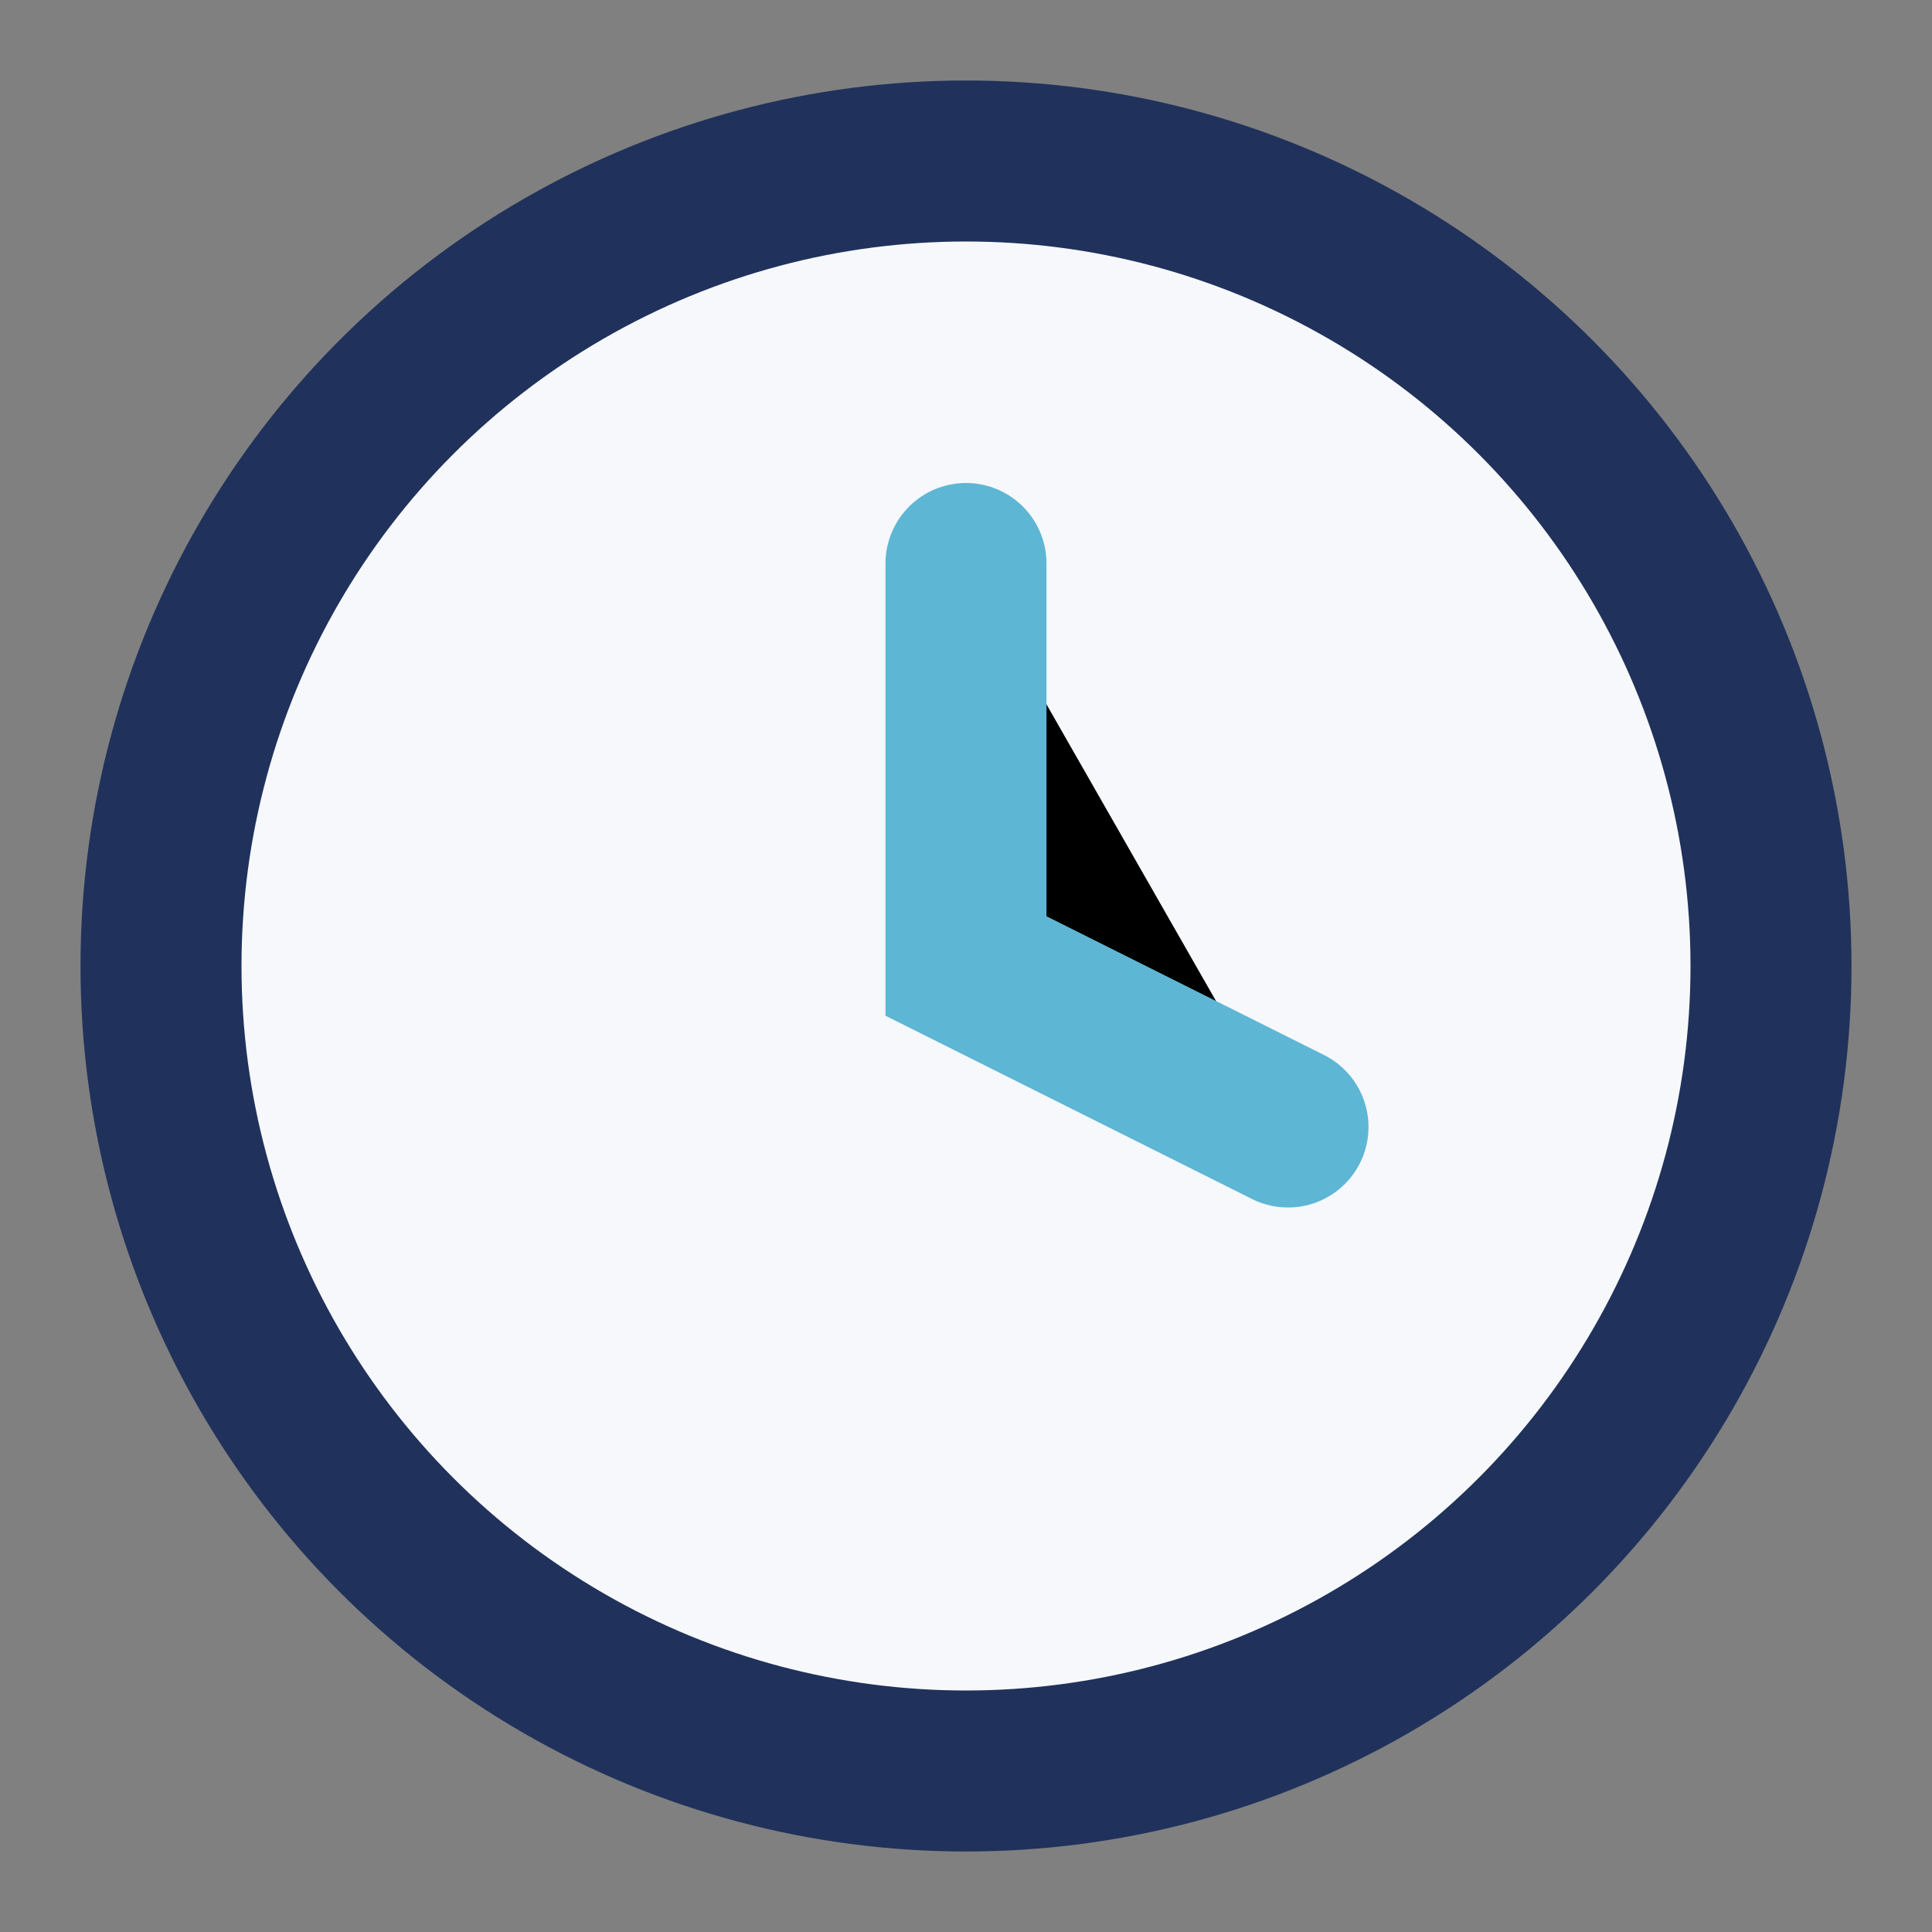
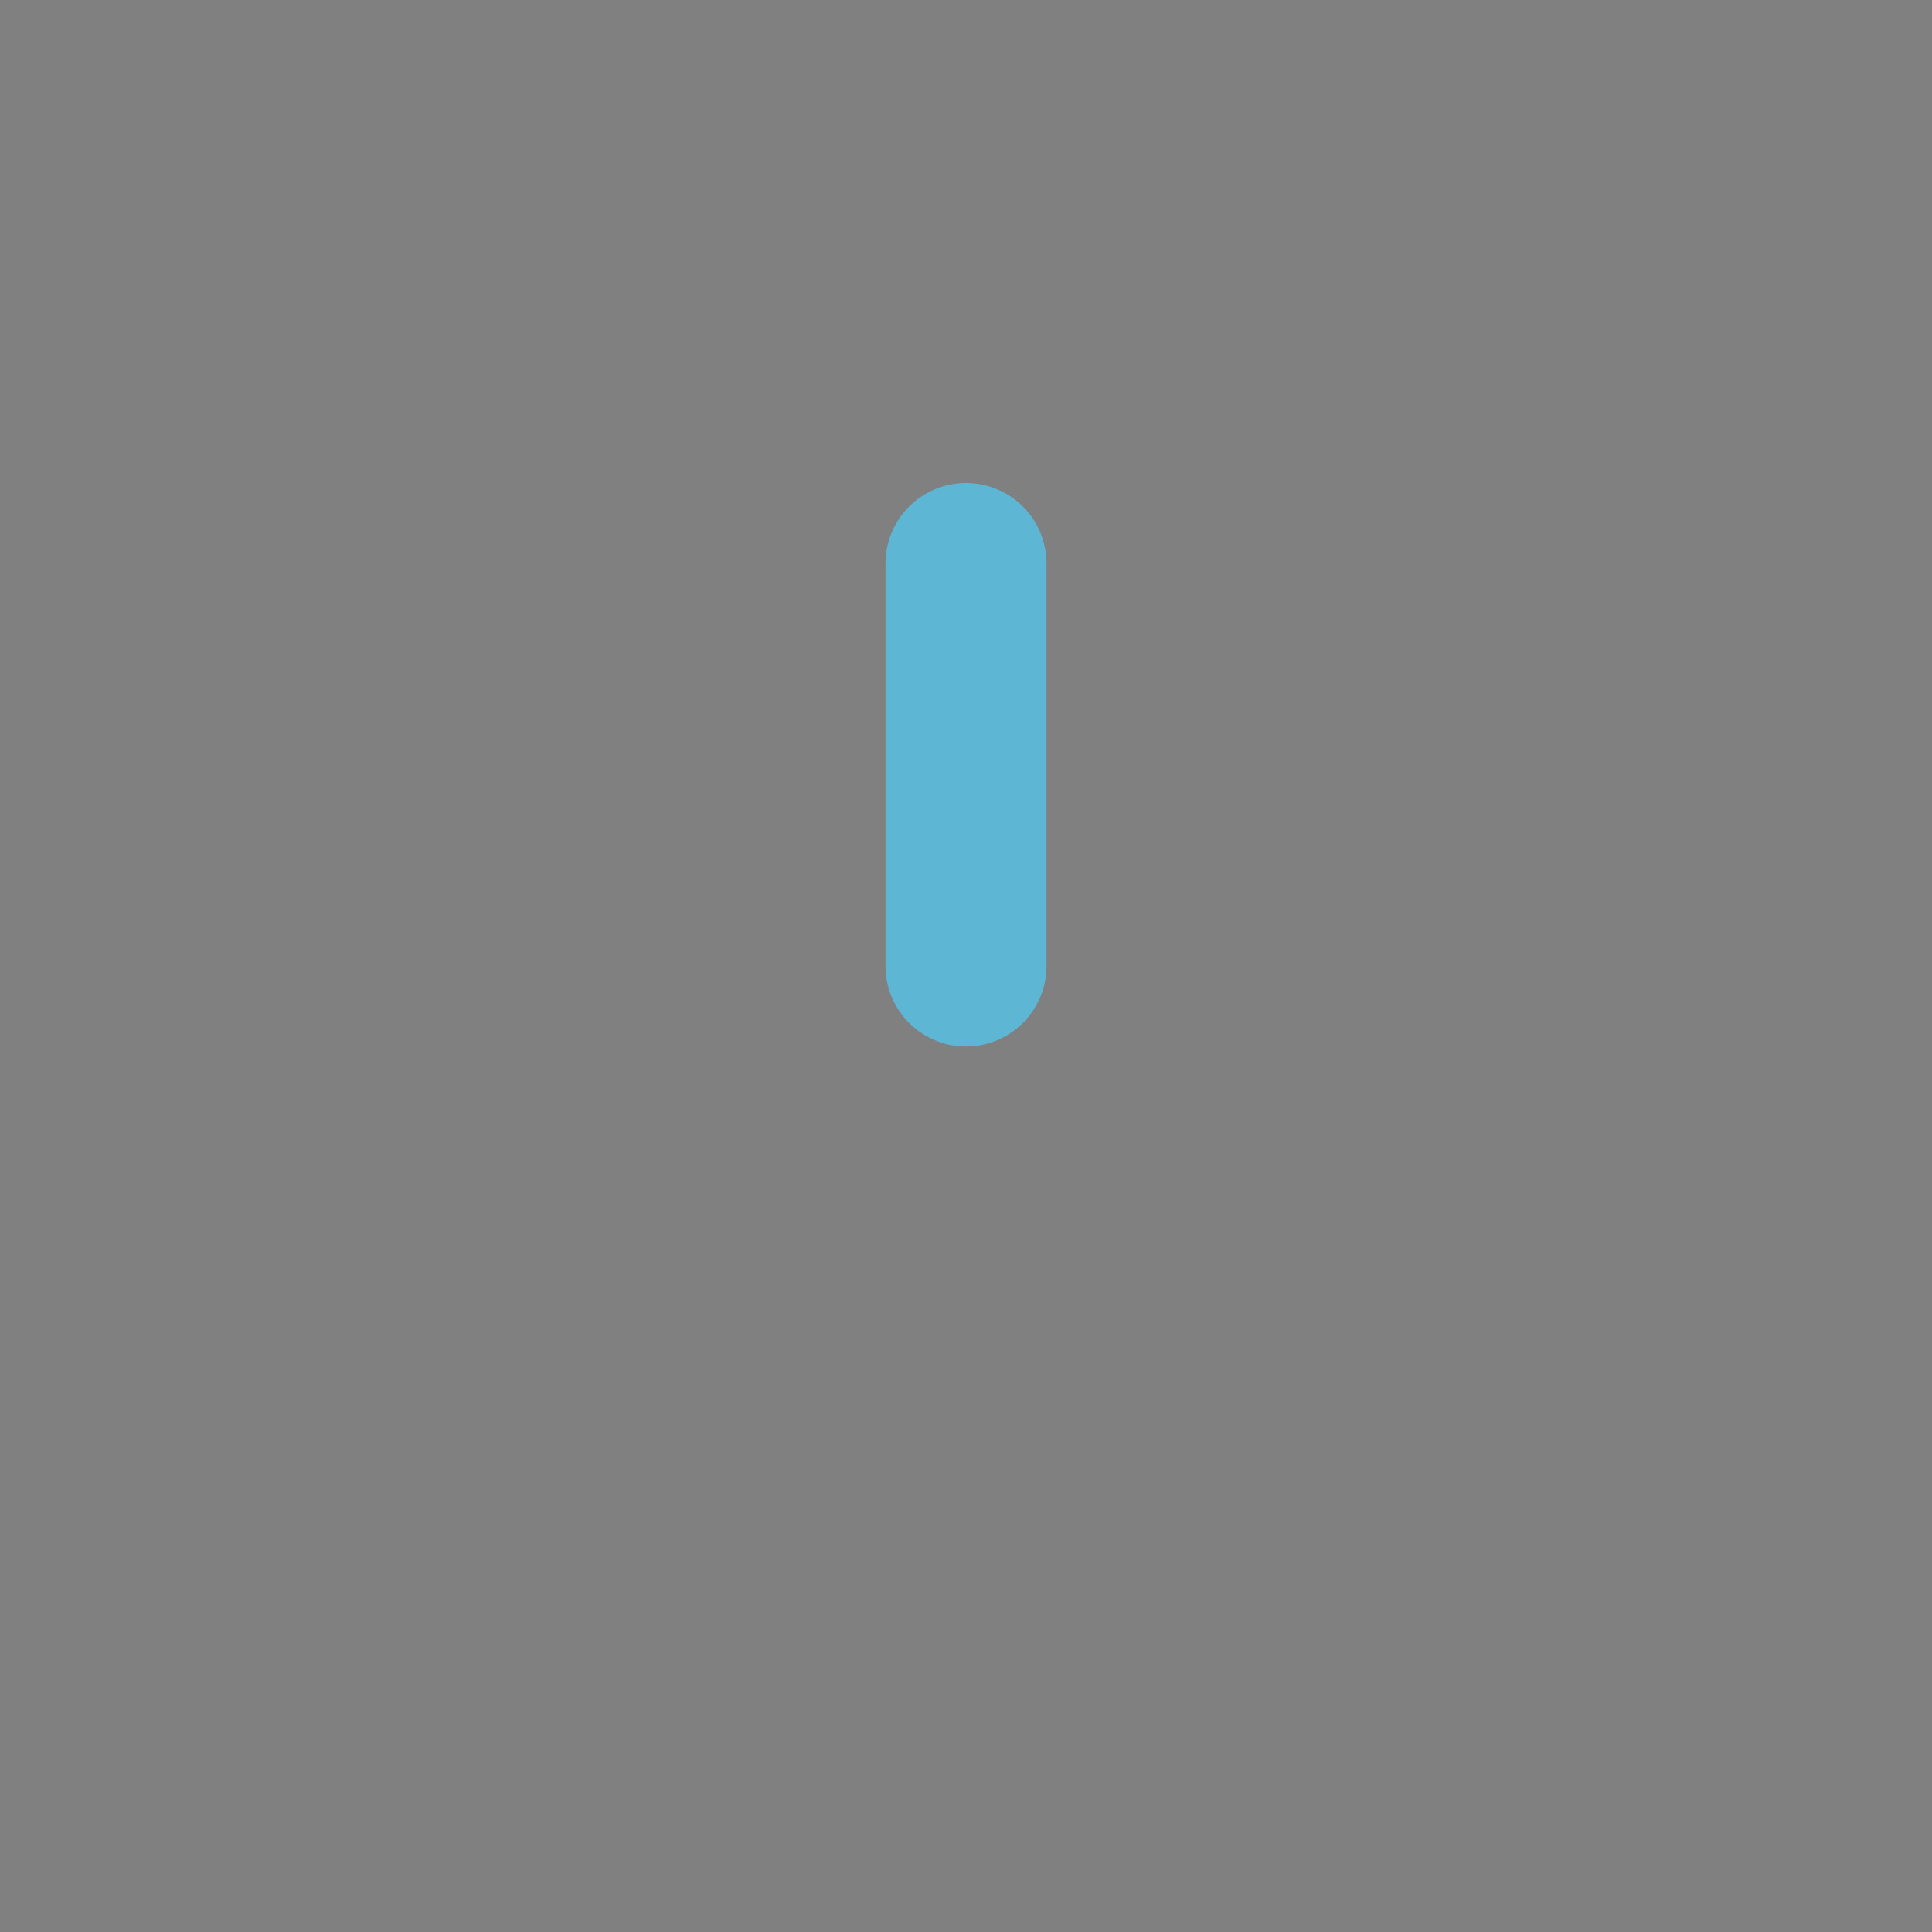
<svg xmlns="http://www.w3.org/2000/svg" width="24" height="24" viewBox="0 0 24 24">
  <rect x="0" y="0" width="24" height="24" fill="#808080" stroke="none" />
-   <circle cx="12" cy="12" r="10" fill="#F6F8FB" stroke="#20325B" stroke-width="2" />
-   <path d="M12 7v5l4 2" stroke="#5EB6D5" stroke-width="2" stroke-linecap="round" />
+   <path d="M12 7v5" stroke="#5EB6D5" stroke-width="2" stroke-linecap="round" />
</svg>